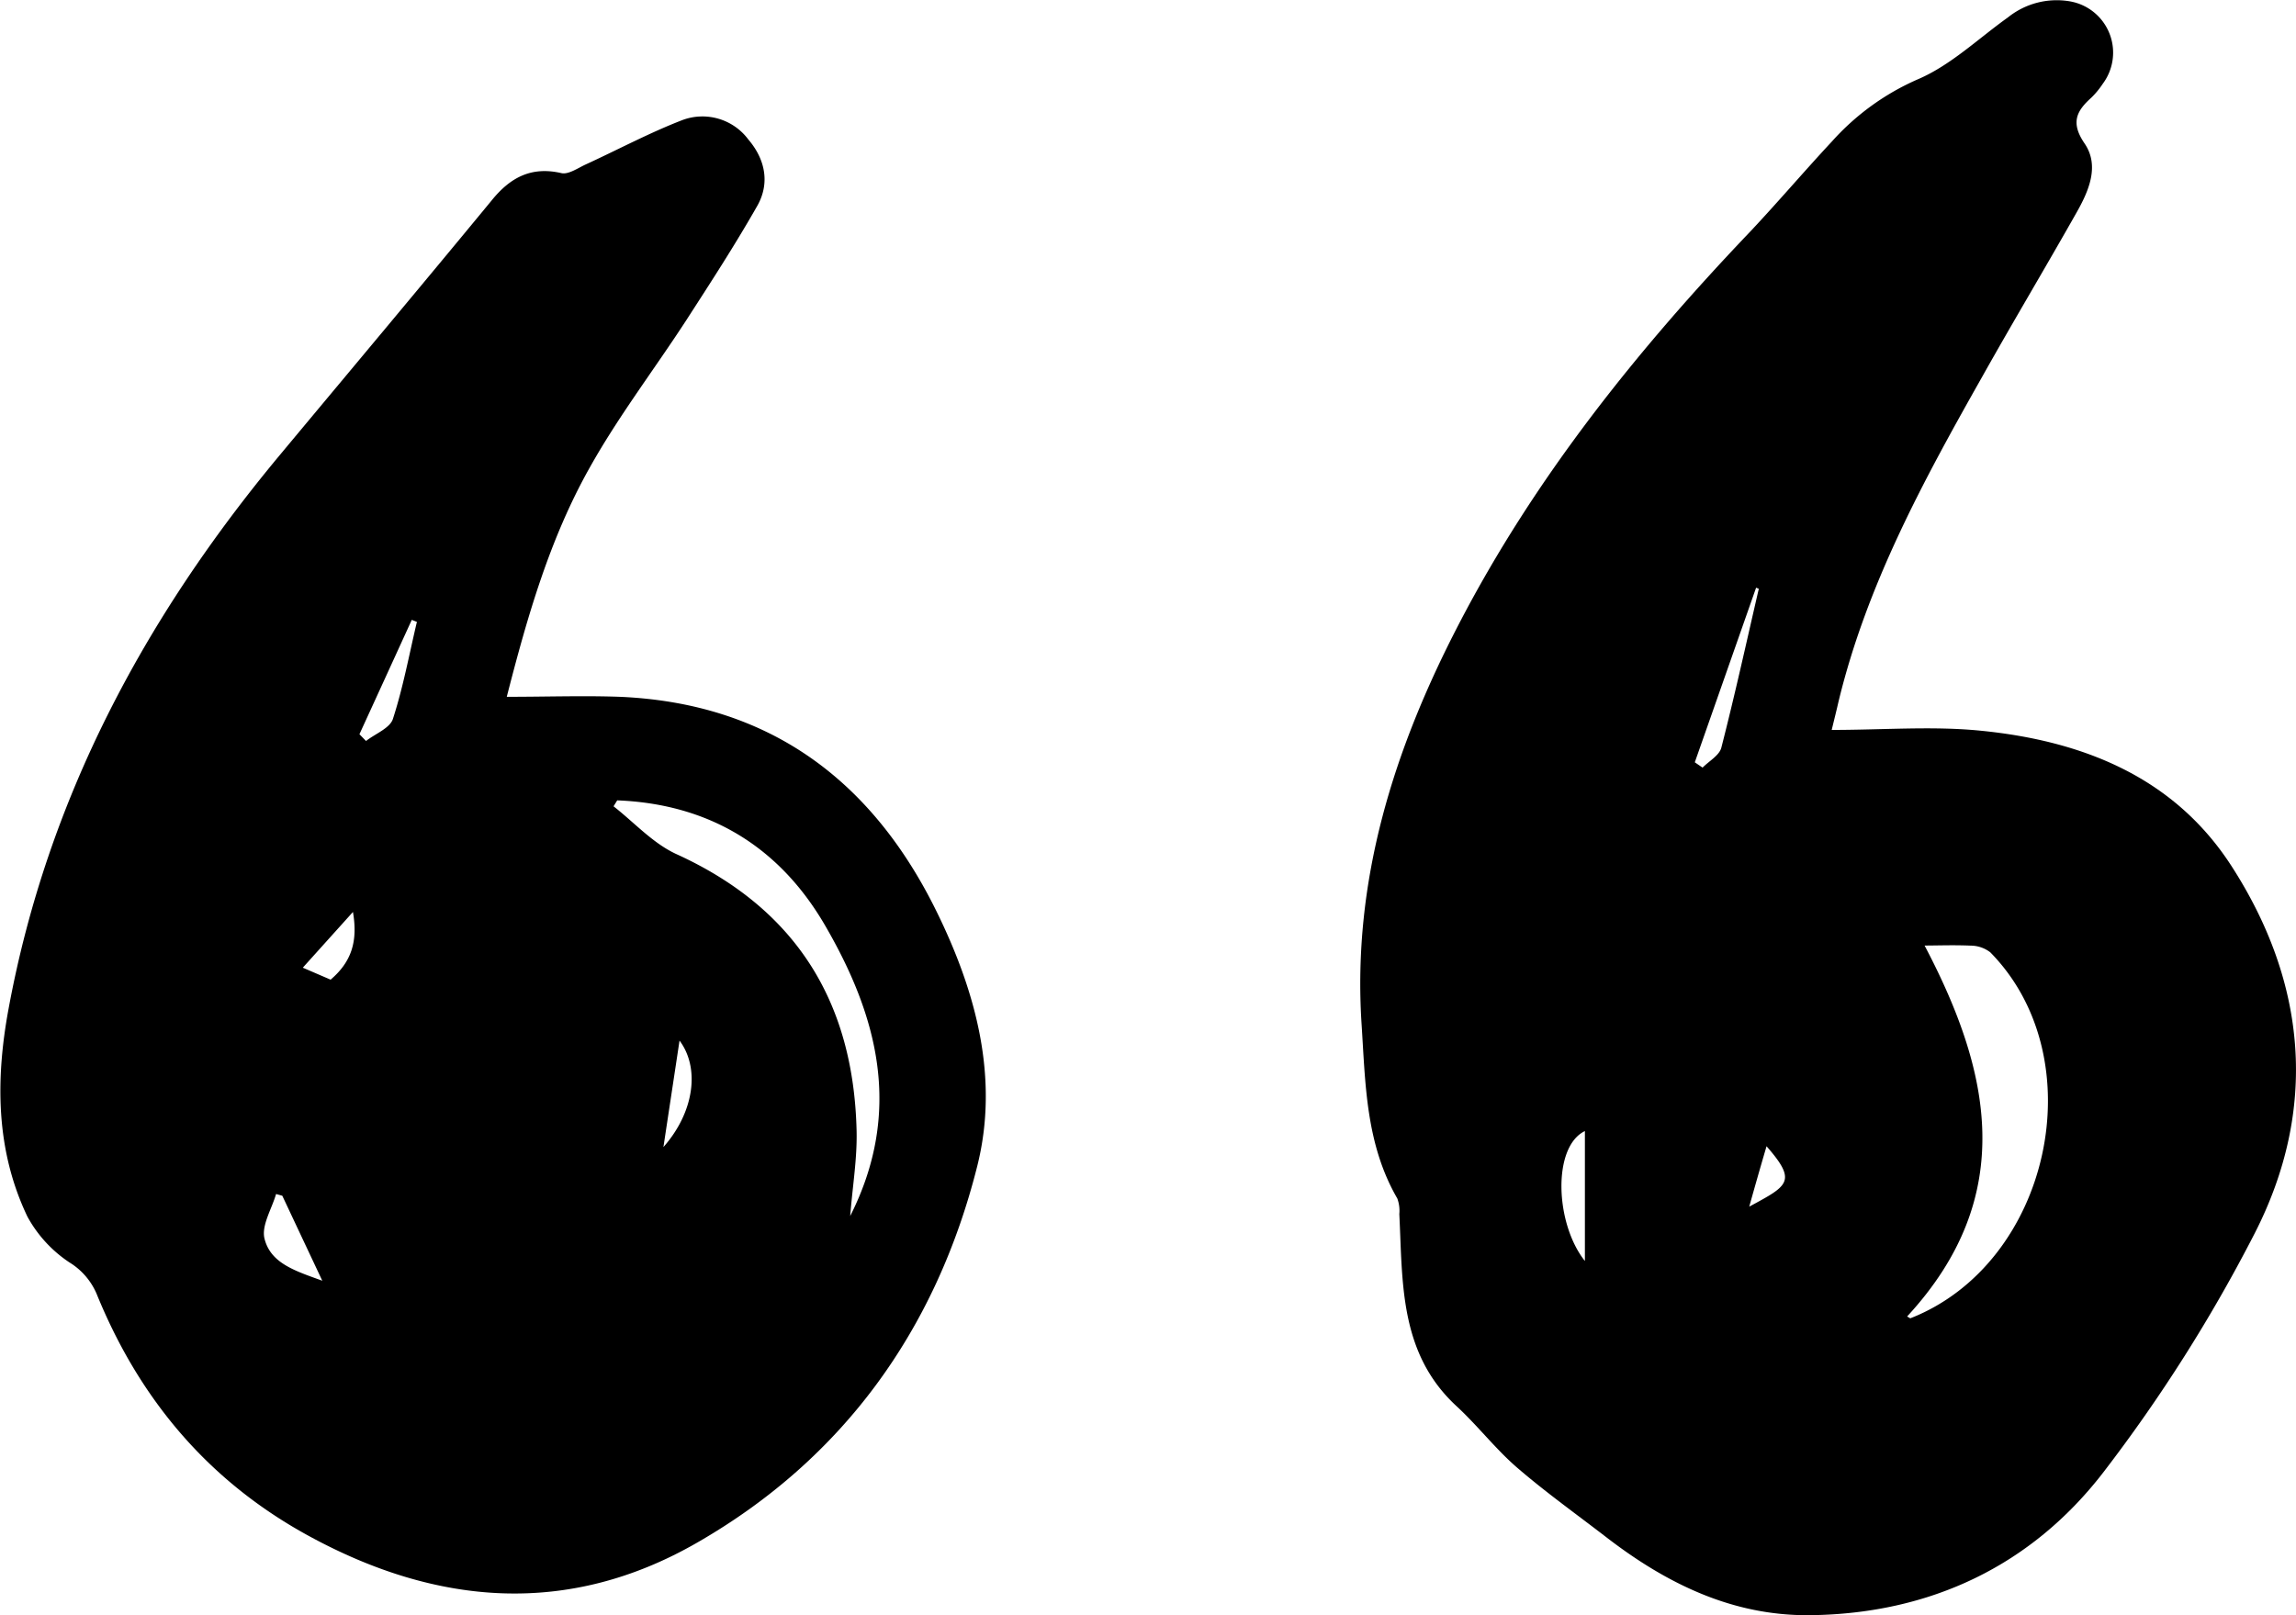
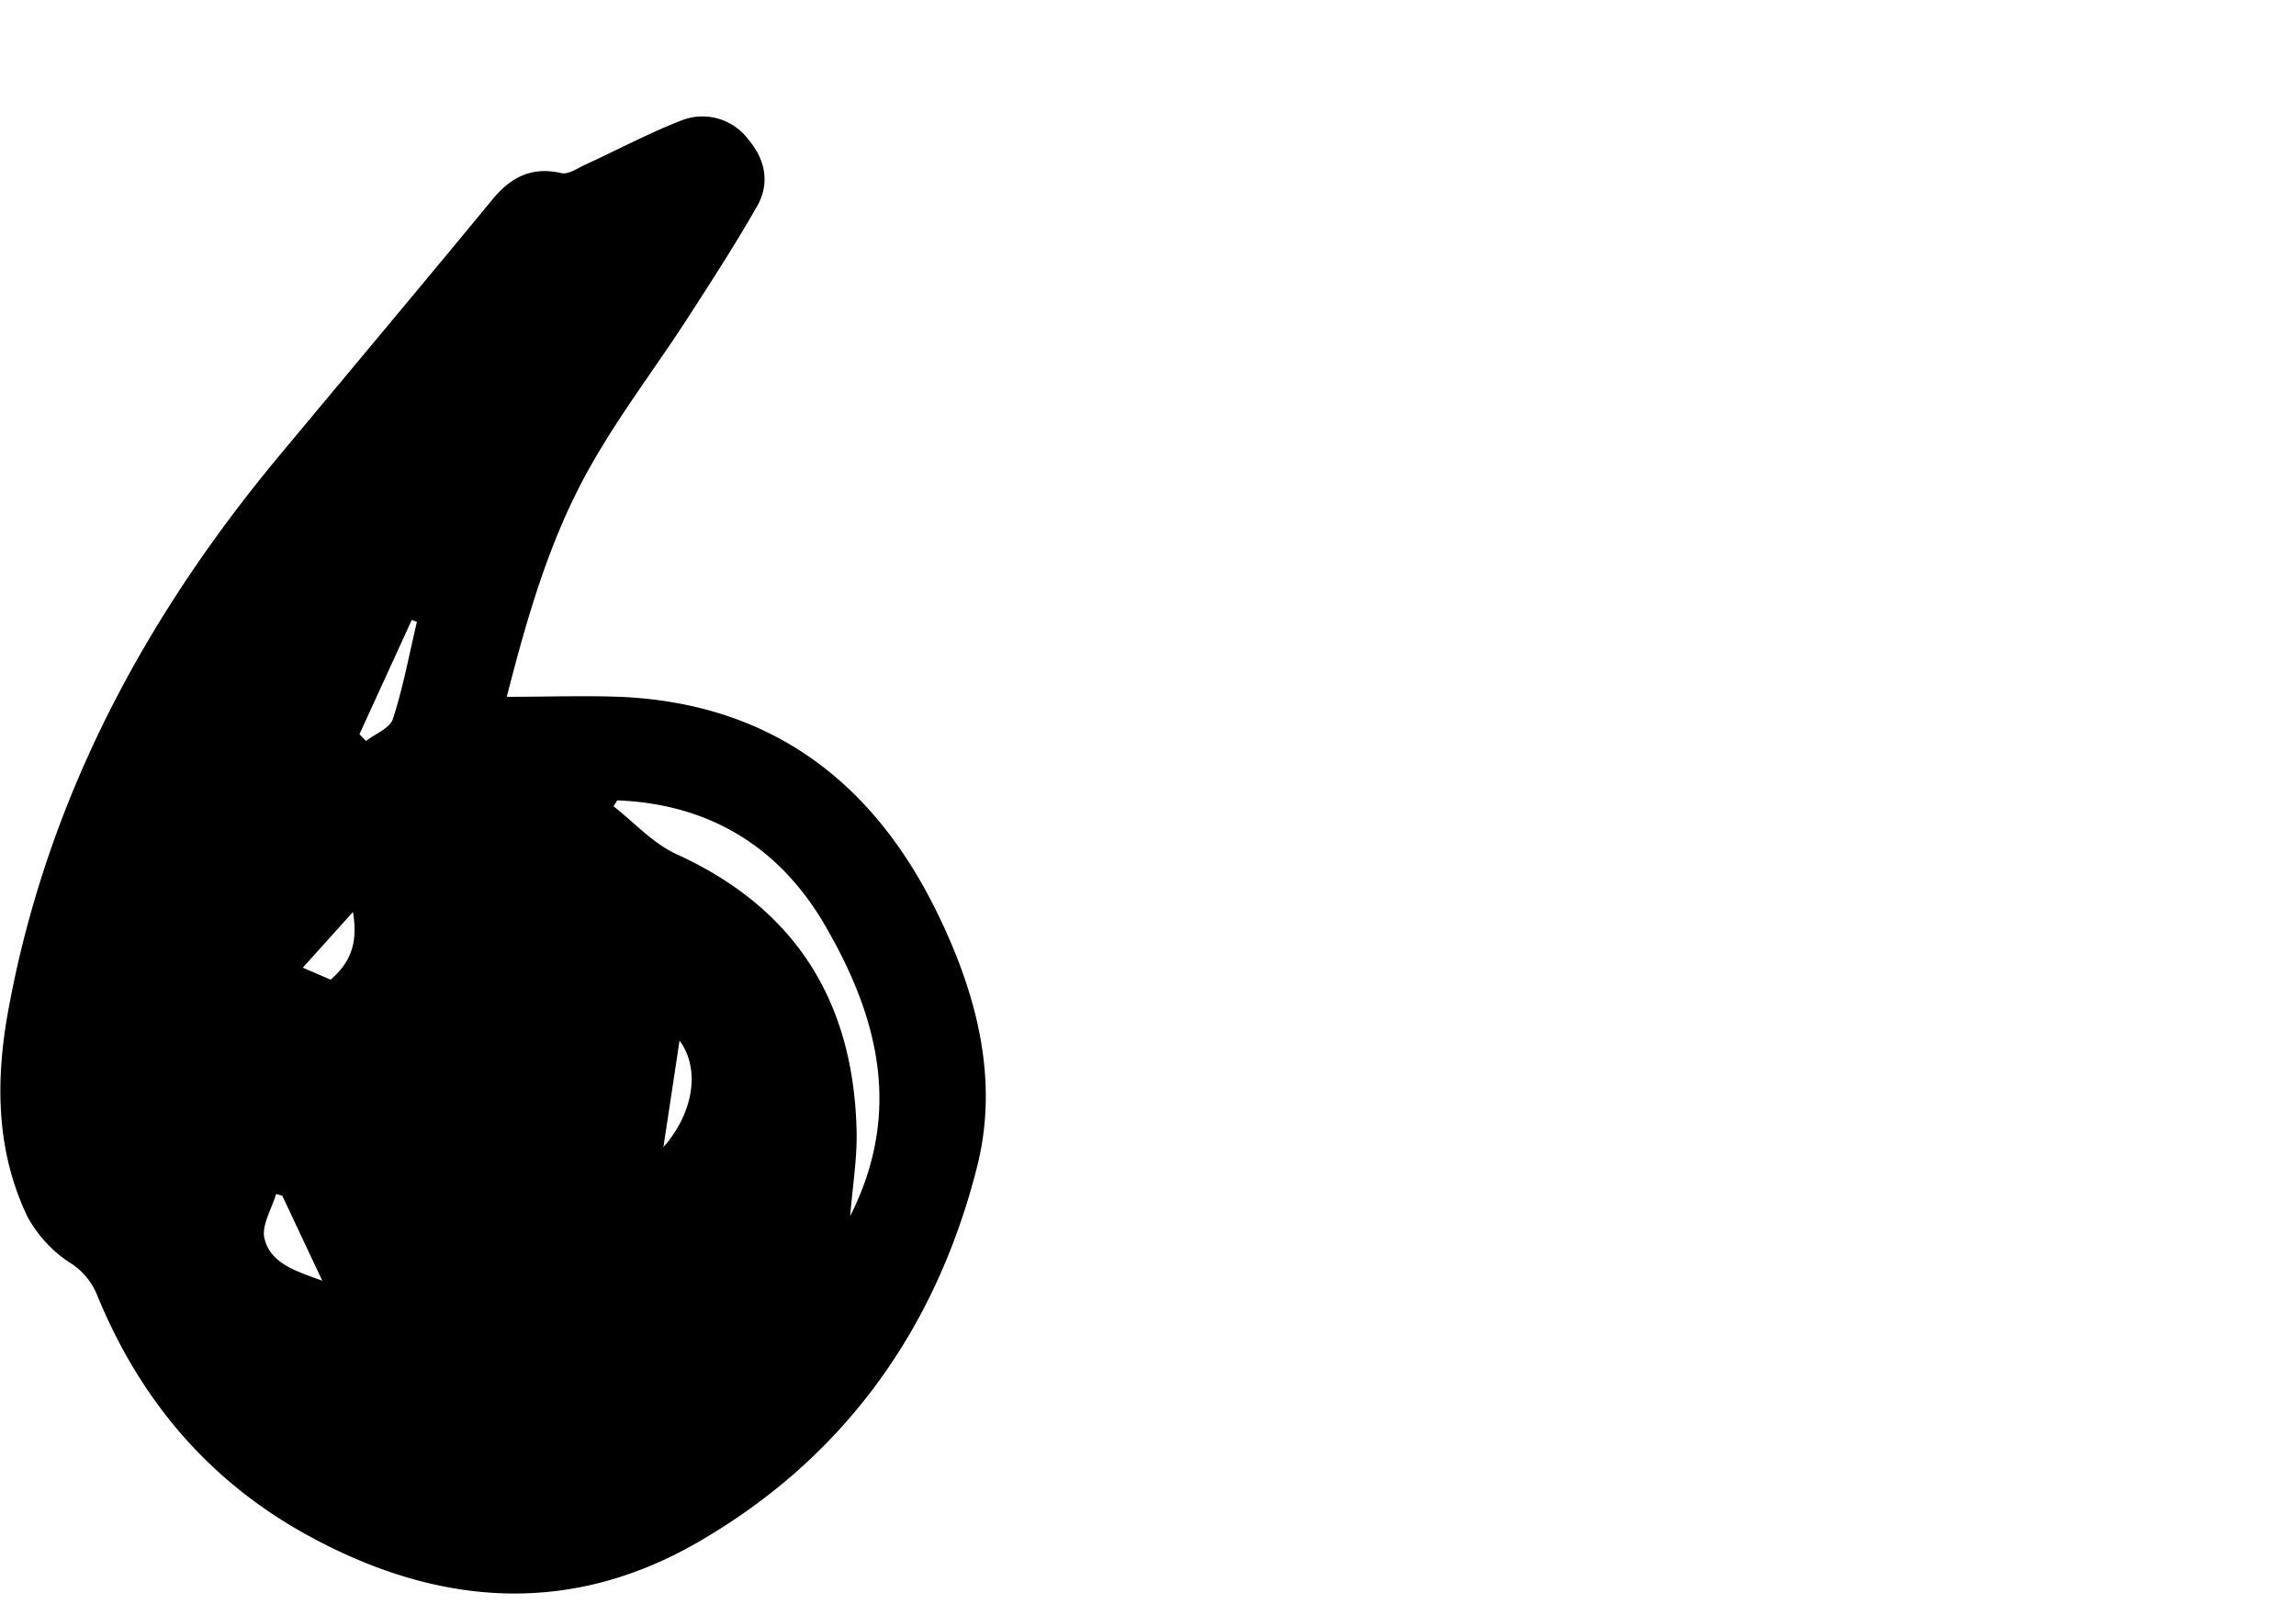
<svg xmlns="http://www.w3.org/2000/svg" viewBox="0 0 250.91 176.56">
  <g id="Слой_2" data-name="Слой 2">
    <g id="Слой_1-2" data-name="Слой 1">
-       <path d="M200.17,79.79c5.73,0,11.08-.44,16.33.09,11.1,1.11,21.09,5.05,27.38,14.82,8.23,12.78,9.45,26.58,2.5,40.15a171.05,171.05,0,0,1-16.49,26.05c-7.9,10.28-19,15.52-32.1,15.66-8.44.09-15.65-3.44-22.21-8.49-3.28-2.53-6.66-4.94-9.79-7.64-2.37-2.05-4.31-4.59-6.62-6.72-6.27-5.79-5.88-13.5-6.25-21a3.89,3.89,0,0,0-.22-1.7c-3.47-6-3.48-12.59-3.91-19.14-1-15.64,3.51-29.91,10.61-43.6,8.33-16.06,19.51-30,31.91-43,3-3.19,5.88-6.58,8.89-9.81a27.18,27.18,0,0,1,9.38-6.79c3.59-1.53,6.59-4.44,9.84-6.76a8.51,8.51,0,0,1,6.8-1.76,5.69,5.69,0,0,1,3.58,9,9.37,9.37,0,0,1-1.27,1.54c-1.65,1.48-2.25,2.76-.72,5,1.66,2.44.45,5.2-.89,7.56-3.39,6-6.95,11.95-10.34,18C210.21,52.52,204,63.91,200.91,76.72,200.71,77.6,200.49,78.48,200.17,79.79Zm10.15,23.57c7.18,13.64,10.29,27.34-1.91,40.55.24.12.32.21.37.19,15.28-6,20.17-28.37,8.72-40a3.52,3.52,0,0,0-2.14-.73C213.52,103.29,211.67,103.36,210.32,103.36Zm-18.12-39-.29-.12-6.7,19.09.85.58c.71-.72,1.83-1.33,2.05-2.18C189.58,76,190.86,70.18,192.2,64.38Zm-19,73.45V123.64C169.64,125.35,169.93,133.72,173.19,137.83Zm18-5.93c4.2-2.28,5.23-2.72,1.85-6.58C192.42,127.44,191.87,129.36,191.16,131.9Z" />
      <path d="M55.38,76.17c4.38,0,8.37-.14,12.34,0,16.37.7,27.62,9.16,34.65,23.51,4.3,8.77,6.85,18.2,4.41,27.85-4.49,17.8-14.61,31.93-30.63,41.12-14.06,8.08-28.41,6.89-42.4-.75-11-6-18.54-15-23.21-26.51A7.45,7.45,0,0,0,7.59,138,14.12,14.12,0,0,1,3,133c-3.47-7.26-3.5-15-2.06-22.75C5.17,87.36,15.78,67.52,30.58,49.74c7.72-9.27,15.47-18.51,23.14-27.82,2-2.48,4.3-3.76,7.61-3,.76.19,1.79-.53,2.65-.93,3.53-1.62,7-3.48,10.58-4.86a6.25,6.25,0,0,1,7.22,2.12c1.84,2.15,2.37,4.75,1,7.21C80.33,26.77,77.66,30.88,75,35c-3.49,5.37-7.41,10.5-10.53,16.07C60.08,58.85,57.62,67.43,55.38,76.17ZM67.45,87.49l-.4.65c2.25,1.76,4.26,4,6.79,5.19,13.1,5.94,19.44,16.14,19.77,30.29.07,3-.43,5.95-.7,9.31,5.8-11.49,3-21.92-2.81-31.88C85.09,92.5,77.44,87.88,67.45,87.49ZM35.22,140l-4.37-9.29-.68-.19c-.47,1.63-1.61,3.43-1.27,4.86C29.57,138.11,32.26,138.92,35.22,140Zm4.06-59.74L40,81c1-.79,2.62-1.4,2.94-2.42,1.12-3.45,1.78-7.06,2.62-10.6L45,67.76Q42.15,74,39.28,80.26Zm-3.15,26.83c2.26-1.93,3-4.15,2.44-7.4l-5.48,6.09Zm36.37,18.3c3.39-3.84,4-8.65,1.76-11.64C73.69,117.54,73.11,121.35,72.5,125.39Z" />
    </g>
  </g>
</svg>